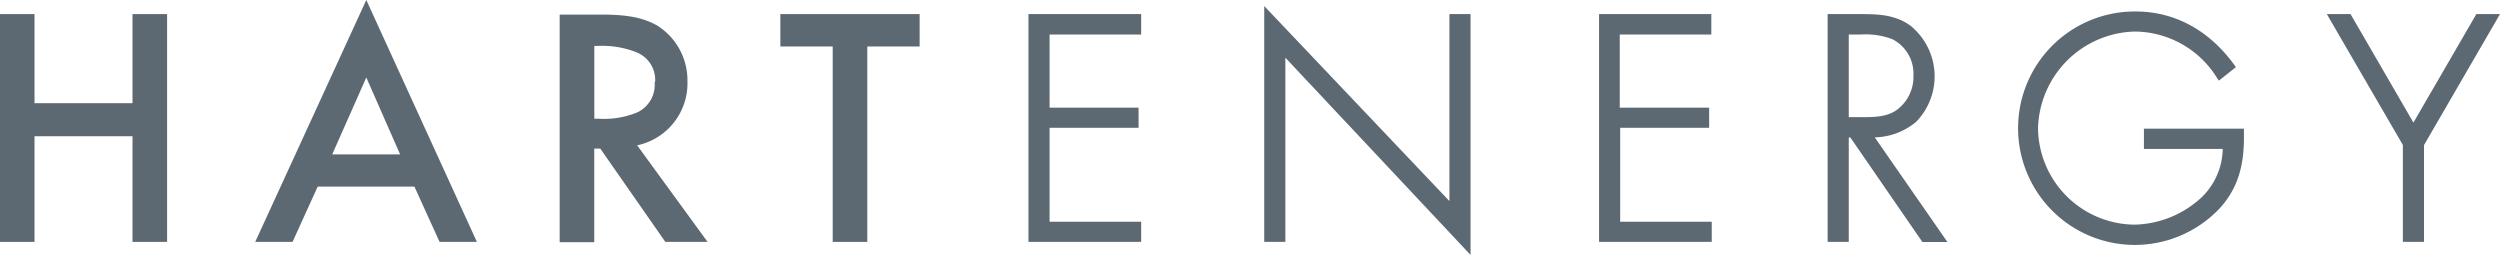
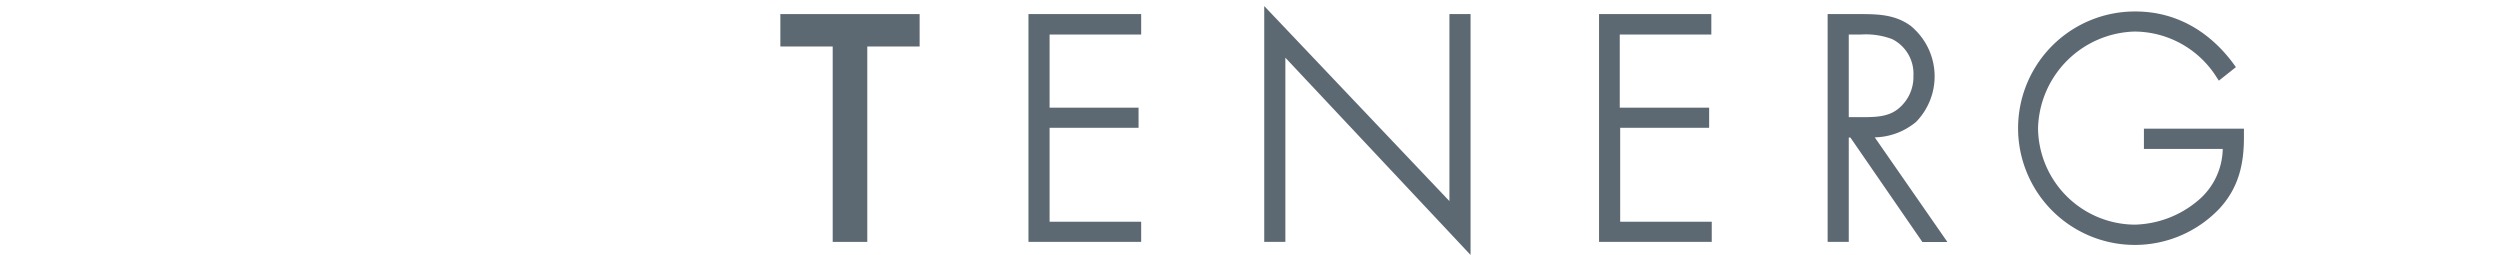
<svg xmlns="http://www.w3.org/2000/svg" id="b7a15a49-62c2-4896-9597-5121bdb9b2ac" viewBox="0 0 354.9 36.19">
  <defs>
    <style>.cls-1{fill:#5d6972;}</style>
  </defs>
  <title>hart-energy-logo-dark</title>
  <path class="cls-1" d="M146,34.34h16V31.48H149V18.14h12.63V15.28H149V4.9h13V2H146Zm59.81-5.74L179.47.86V34.34h3V8.19l26.29,28V2h-3V28.6ZM227,34.34h16V31.48H230V18.14h12.63V15.28H229.94V4.9h13V2H227Z" />
  <path class="cls-1" d="M266.14,19.5A9.47,9.47,0,0,0,272,17.31a9.25,9.25,0,0,0-.14-13.08h0a7.29,7.29,0,0,0-.58-.53C269,2,266.4,2,263.87,2h-4.42V34.34h3V19.52h.23L272.9,34.35h3.55l-.54-.78ZM262.45,4.9h1.76a10.58,10.58,0,0,1,4.42.66,5.49,5.49,0,0,1,3,5.2,5.79,5.79,0,0,1-2,4.55c-1.39,1.24-3.18,1.32-5.18,1.32h-2Zm56.1,13.37h-14.2v2.87h11.19a9.78,9.78,0,0,1-3.62,7.42,14.43,14.43,0,0,1-8.9,3.33,13.83,13.83,0,0,1-13.7-13.7A14.1,14.1,0,0,1,303,4.48,13.83,13.83,0,0,1,314.69,11l.3.45,2.42-1.92-.28-.39c-3.35-4.58-8.12-7.52-14-7.51a16.57,16.57,0,1,0,12,27.92c2.73-3,3.42-6.37,3.42-10.08Z" />
-   <path class="cls-1" d="M351.54,2l-8.93,15.4L333.68,2h-3.36l.43.75,10.36,17.83V34.34h3V20.6L354.9,2Z" />
-   <path class="cls-1" d="M18.81,14.65H4.9V2H0V34.34H4.9v-15H18.81v15h4.91V2H18.81Z" />
-   <path class="cls-1" d="M36.23,34.34h5.3l3.57-7.85H58.83l3.57,7.85h5.3L52,0ZM47.16,21.92,52,11l4.8,10.92Zm43.29-1.29a9,9,0,0,0,7.14-9.13,9.16,9.16,0,0,0-4.36-7.91C90.58,2.1,87.5,2.07,84.71,2.07H79.45V34.38h4.91V21.1h.86l9.23,13.24h6l-.58-.79Zm2.48-9a4.33,4.33,0,0,1-2.39,4.29,12.28,12.28,0,0,1-5.42.94h-.75V6.52h.54a13.21,13.21,0,0,1,5.49.92A4.22,4.22,0,0,1,93,11.63Z" />
  <path class="cls-1" d="M110.78,6.6h7.43V34.34h4.91V6.6h7.43V2H110.78Z" />
</svg>